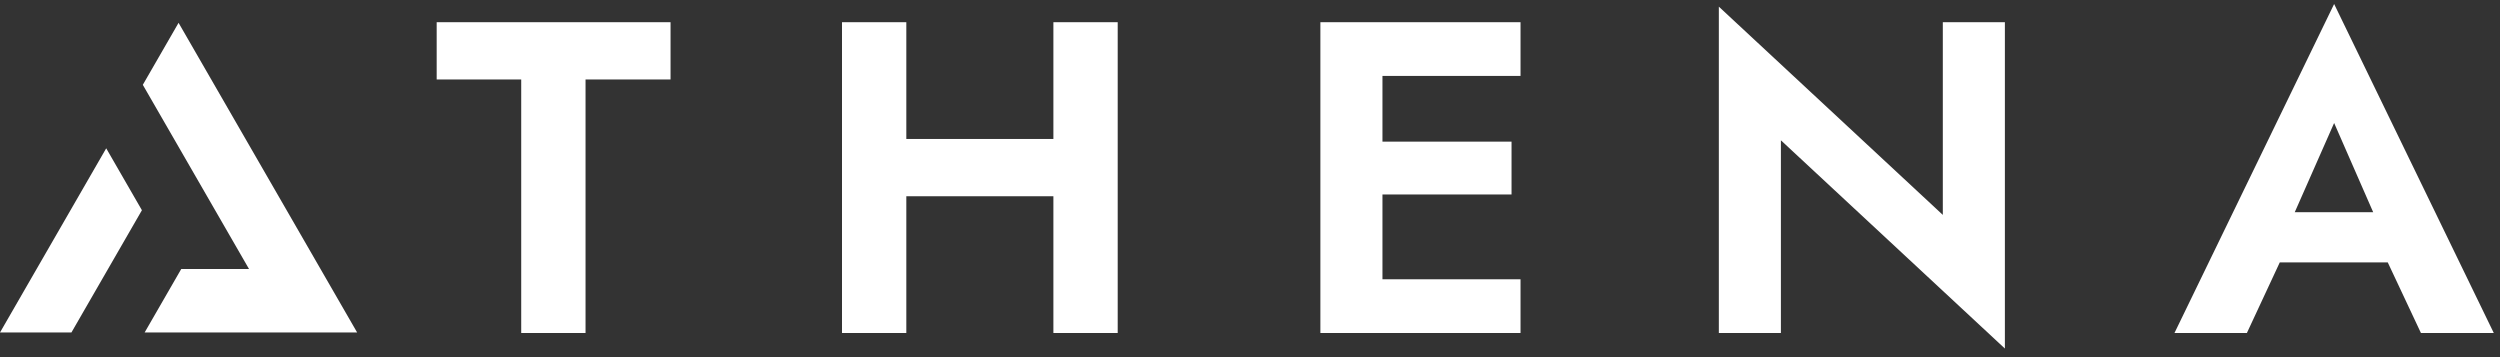
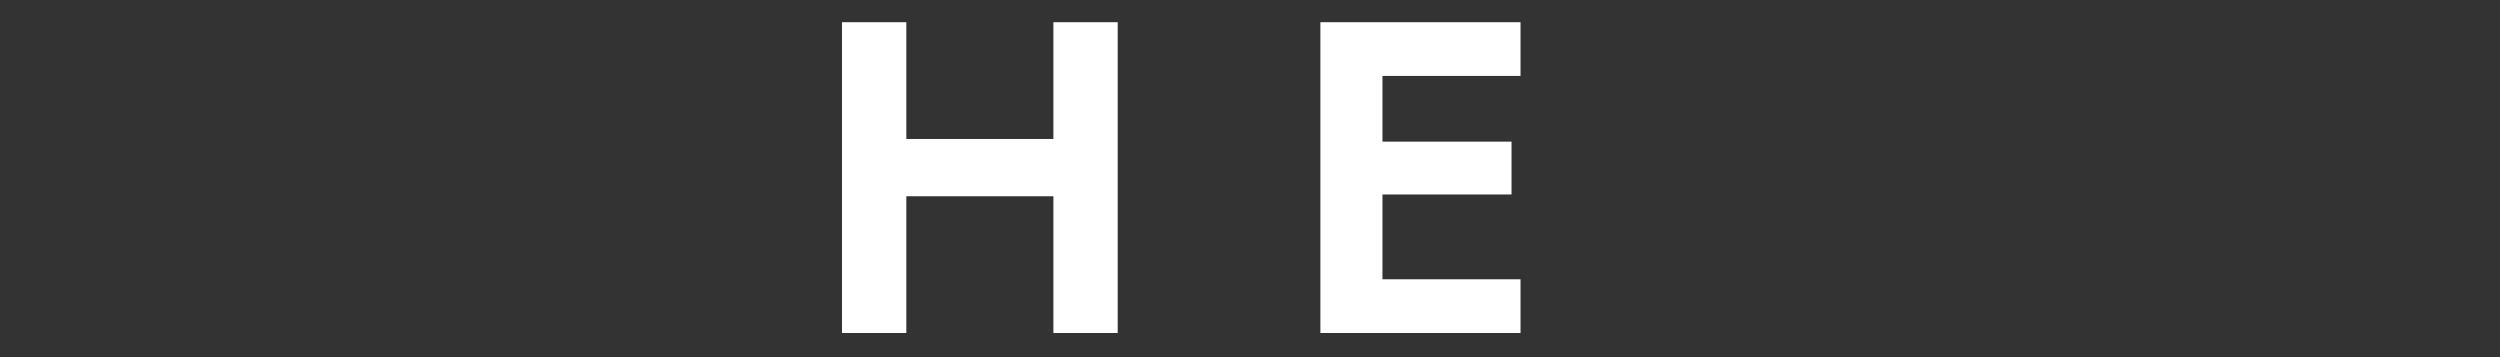
<svg xmlns="http://www.w3.org/2000/svg" width="252" height="36" viewBox="0 0 252 36" fill="none">
  <rect x="0" y="0" width="252" height="36" fill="#333333" stroke="none" />
-   <path d="M44.017 8.011H52.539V33.566H59.022V8.011H67.591V2.238H44.017V8.011Z" fill="white" />
  <path d="M87.005 19.782H110.307V14.008H87.005V19.782ZM106.182 2.238V33.566H112.664V2.238H106.182ZM84.874 2.238V33.566H91.357V2.238H84.874Z" fill="white" />
  <path d="M137.266 33.566H153.269V28.151H137.266V33.566ZM137.266 7.653H153.269V2.238H137.266V7.653ZM137.266 19.603H152.363V14.277H137.266V19.603ZM133.095 2.238V33.566H139.352V2.238H133.095Z" fill="white" />
-   <path d="M195.836 2.238V21.661L173.259 0.671V33.566H179.515V14.143L202.092 35.133V2.238H195.836Z" fill="white" />
-   <path d="M226.984 26.45H243.758L242.987 21.393H227.755L226.984 26.45ZM235.28 12.397L240.041 23.273L239.95 24.884L244.03 33.566H251.374L235.28 0.403L219.187 33.566H226.486L230.656 24.615L230.52 23.183L235.28 12.397Z" fill="white" />
-   <path fill-rule="evenodd" clip-rule="evenodd" d="M14.396 8.55L20.898 19.826L20.898 19.826L25.101 27.116H18.269L14.579 33.515H36L18 2.3L14.396 8.55ZM7.199 33.515L14.305 21.191L10.706 14.949L-1.14441e-05 33.515H7.199Z" fill="white" />
</svg>